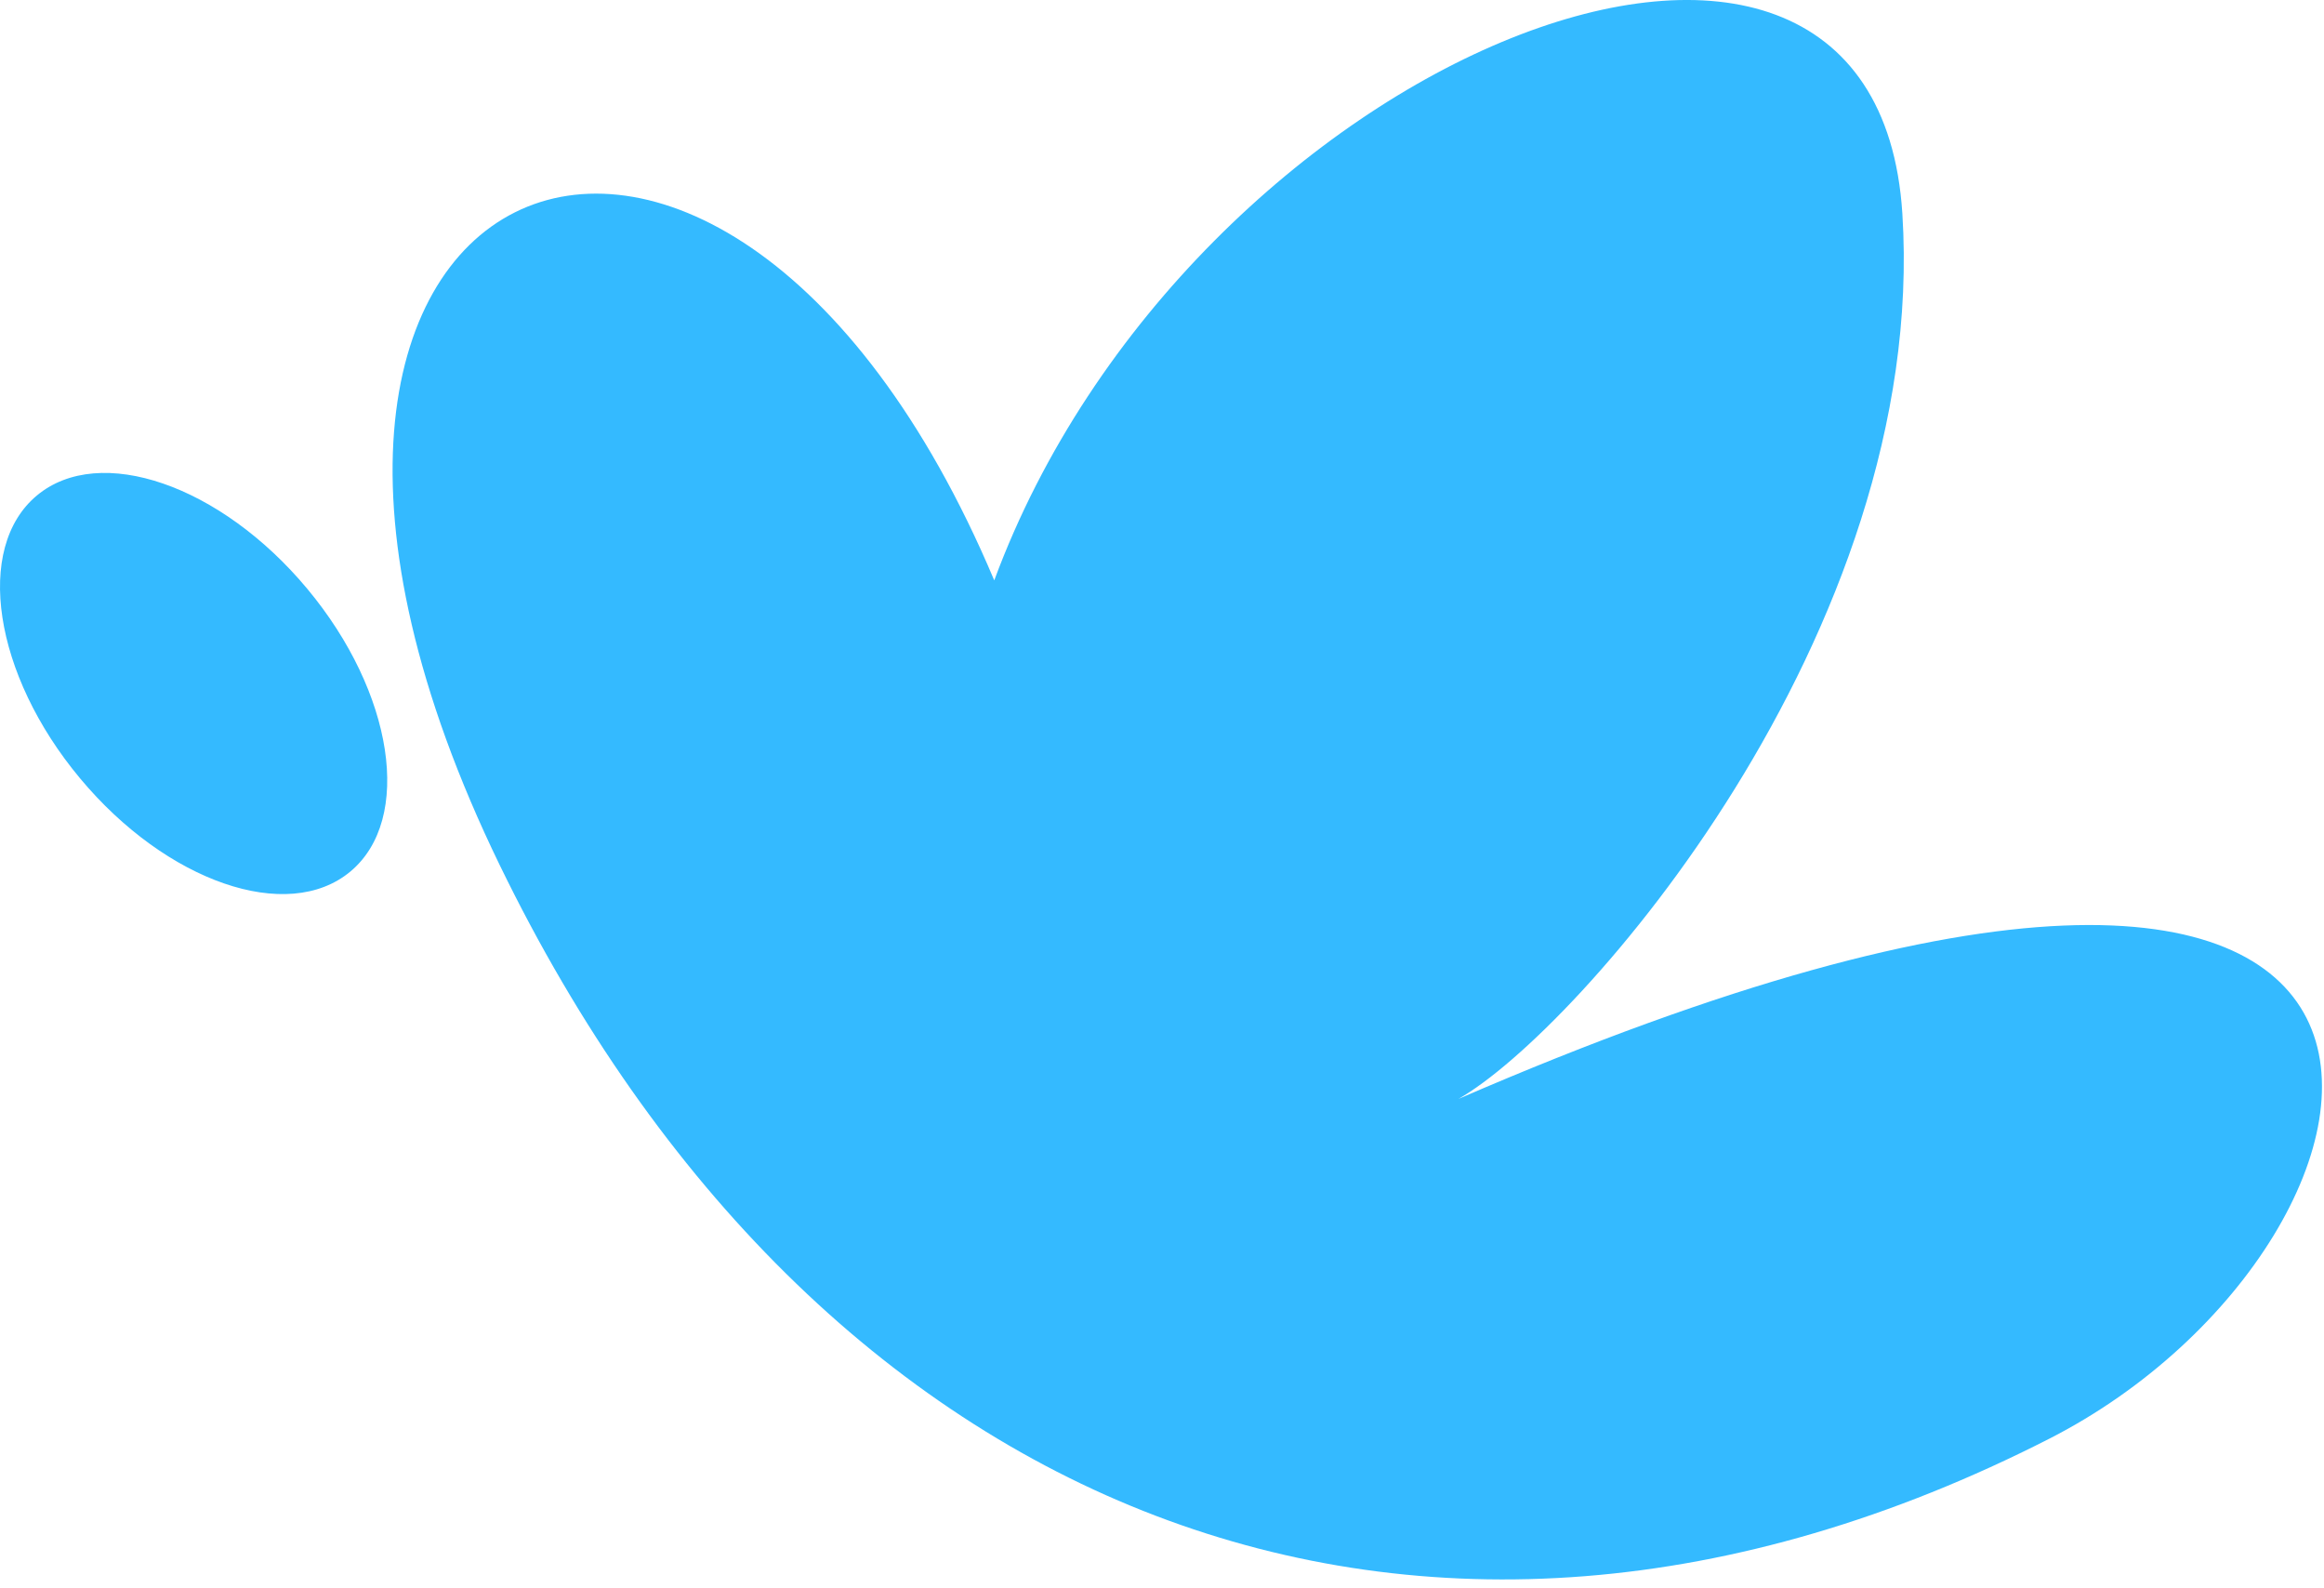
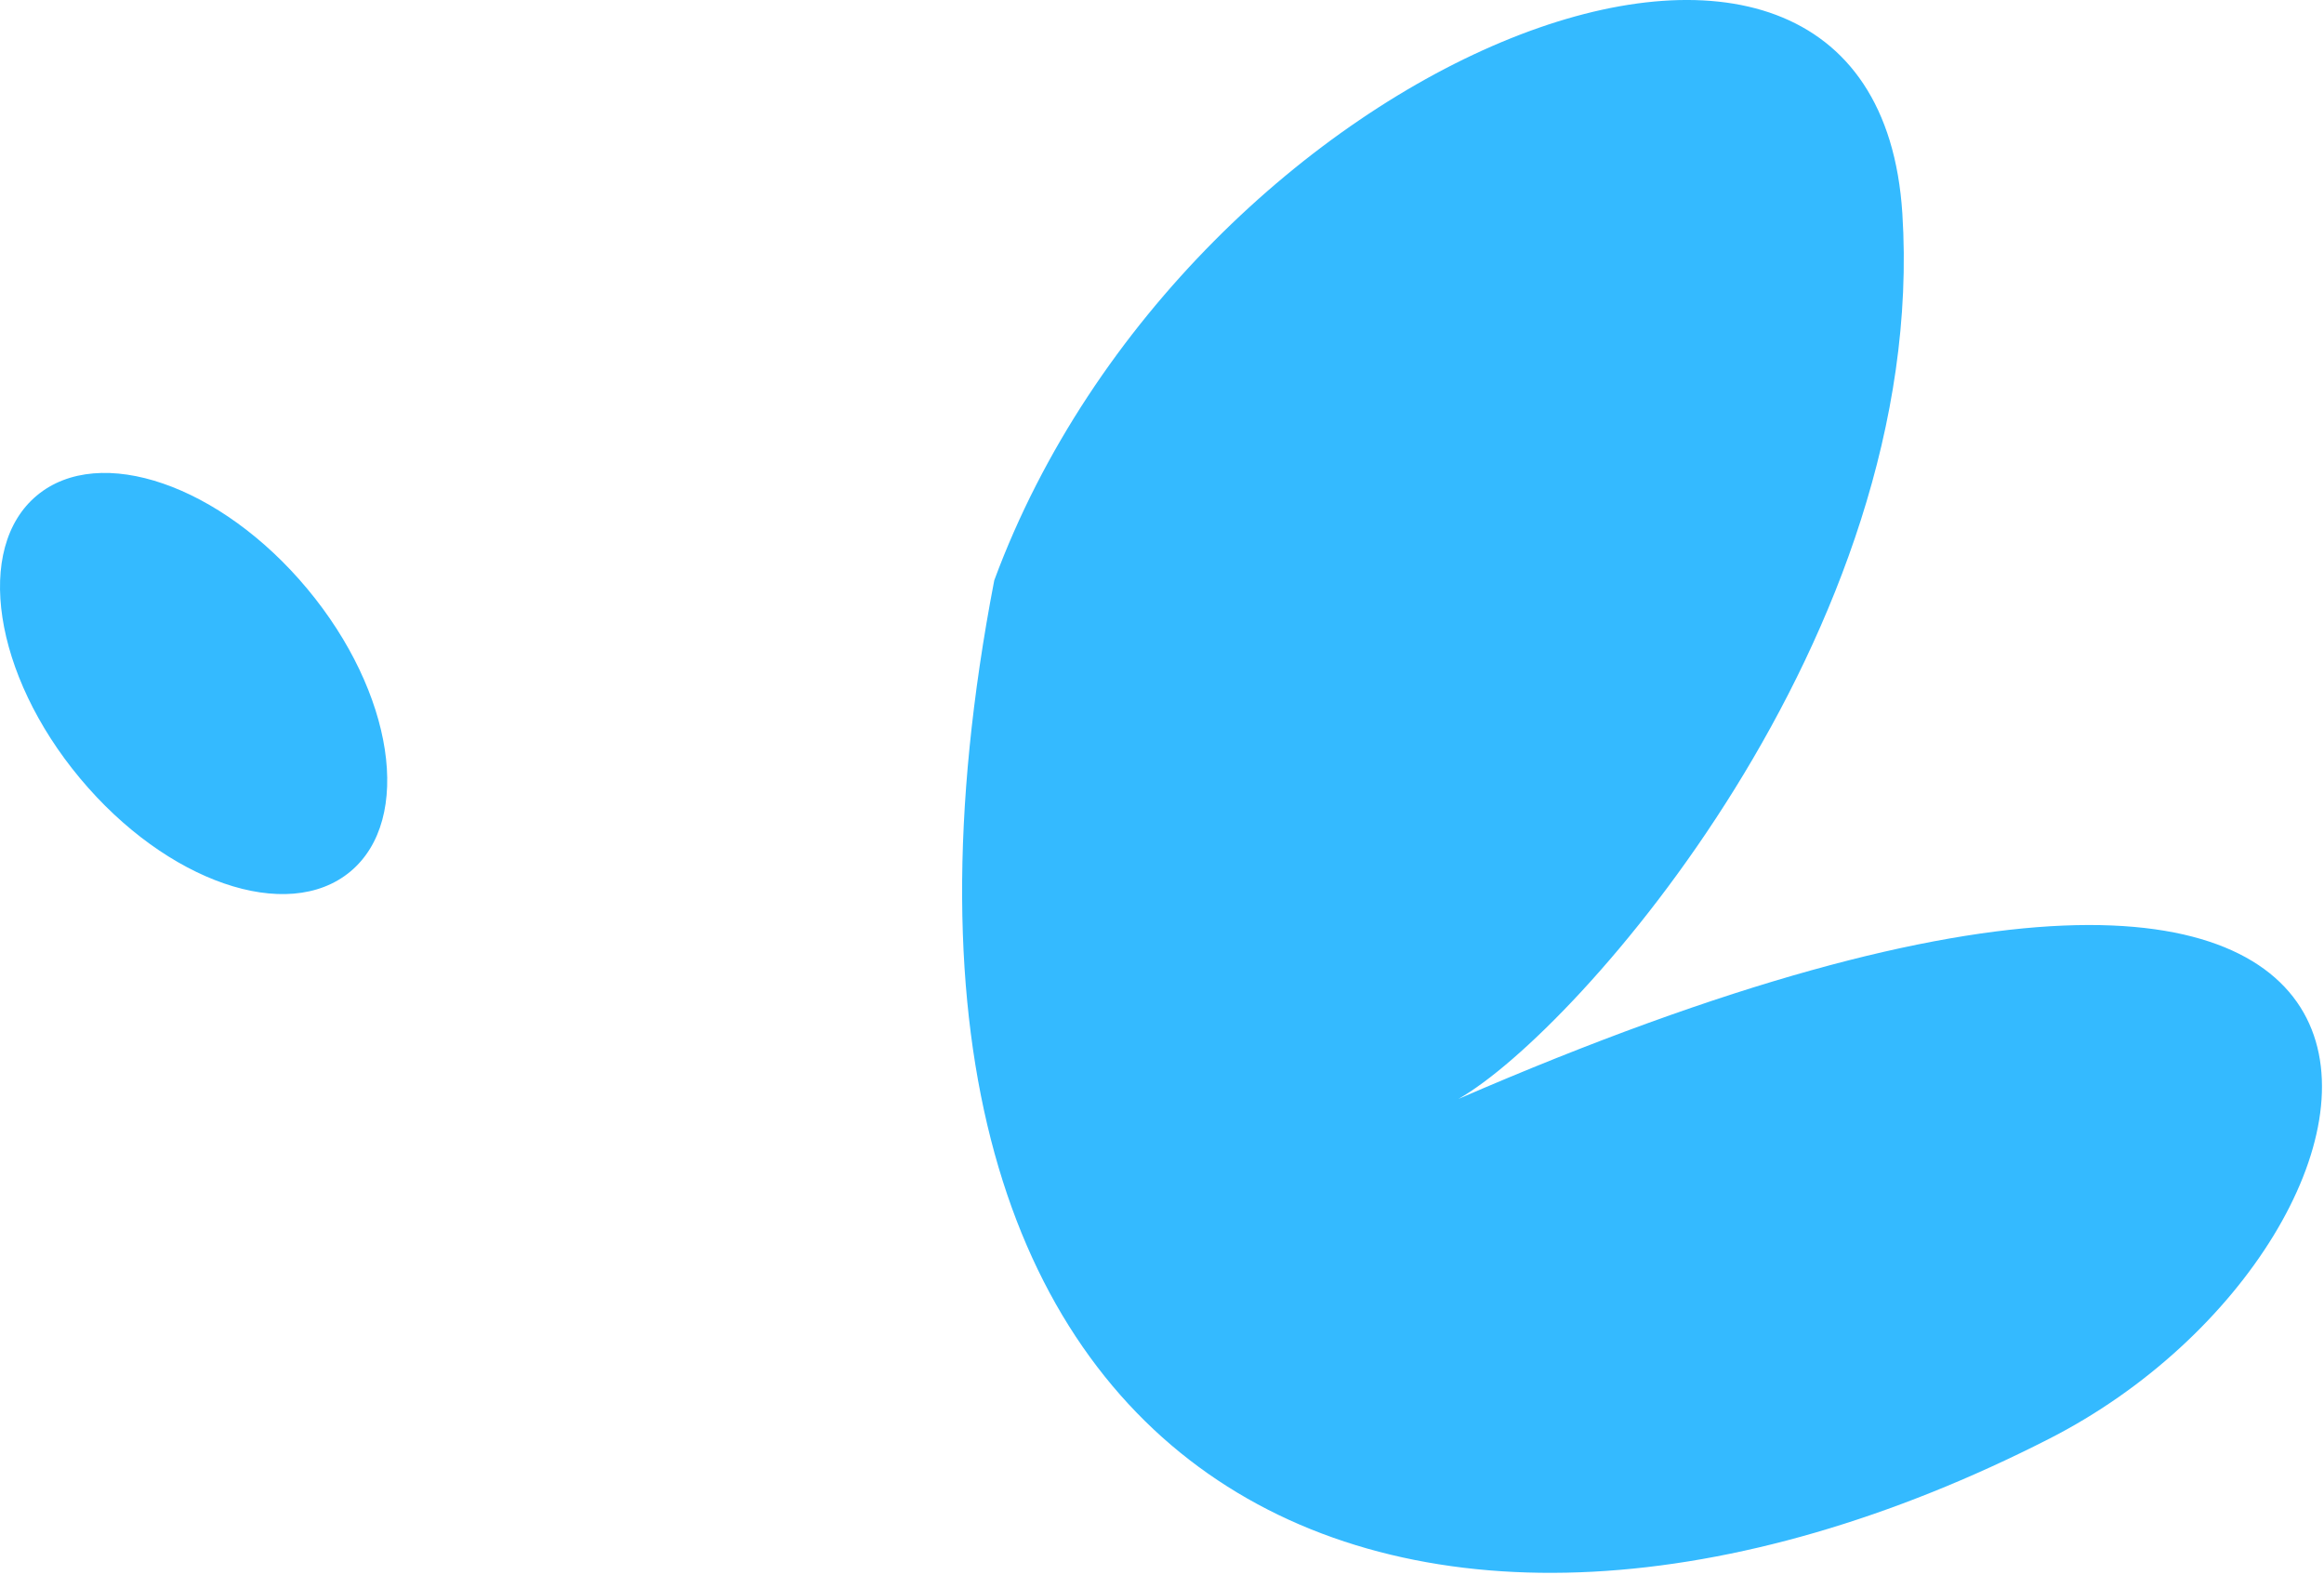
<svg xmlns="http://www.w3.org/2000/svg" width="262" height="179" viewBox="0 0 262 179" fill="none">
-   <path fill-rule="evenodd" clip-rule="evenodd" d="M112.089 65.418C80.748 -8.886 17.882 18.407 56.347 97.535C91.849 170.568 159.842 198.5 231.048 162.162C274.767 139.852 286.827 70.807 164.415 123.872C177.77 116.312 217.48 71.448 214.465 24.073C211.368 -24.596 133.963 6.284 112.089 65.418ZM34.637 66.364C24.877 54.66 11.23 49.954 4.155 55.853C-2.919 61.752 -0.741 76.023 9.019 87.727C18.779 99.431 32.426 104.137 39.501 98.238C46.575 92.339 44.398 78.068 34.637 66.364Z" fill="#34BAFF" />
+   <path fill-rule="evenodd" clip-rule="evenodd" d="M112.089 65.418C91.849 170.568 159.842 198.5 231.048 162.162C274.767 139.852 286.827 70.807 164.415 123.872C177.77 116.312 217.48 71.448 214.465 24.073C211.368 -24.596 133.963 6.284 112.089 65.418ZM34.637 66.364C24.877 54.66 11.23 49.954 4.155 55.853C-2.919 61.752 -0.741 76.023 9.019 87.727C18.779 99.431 32.426 104.137 39.501 98.238C46.575 92.339 44.398 78.068 34.637 66.364Z" fill="#34BAFF" />
</svg>